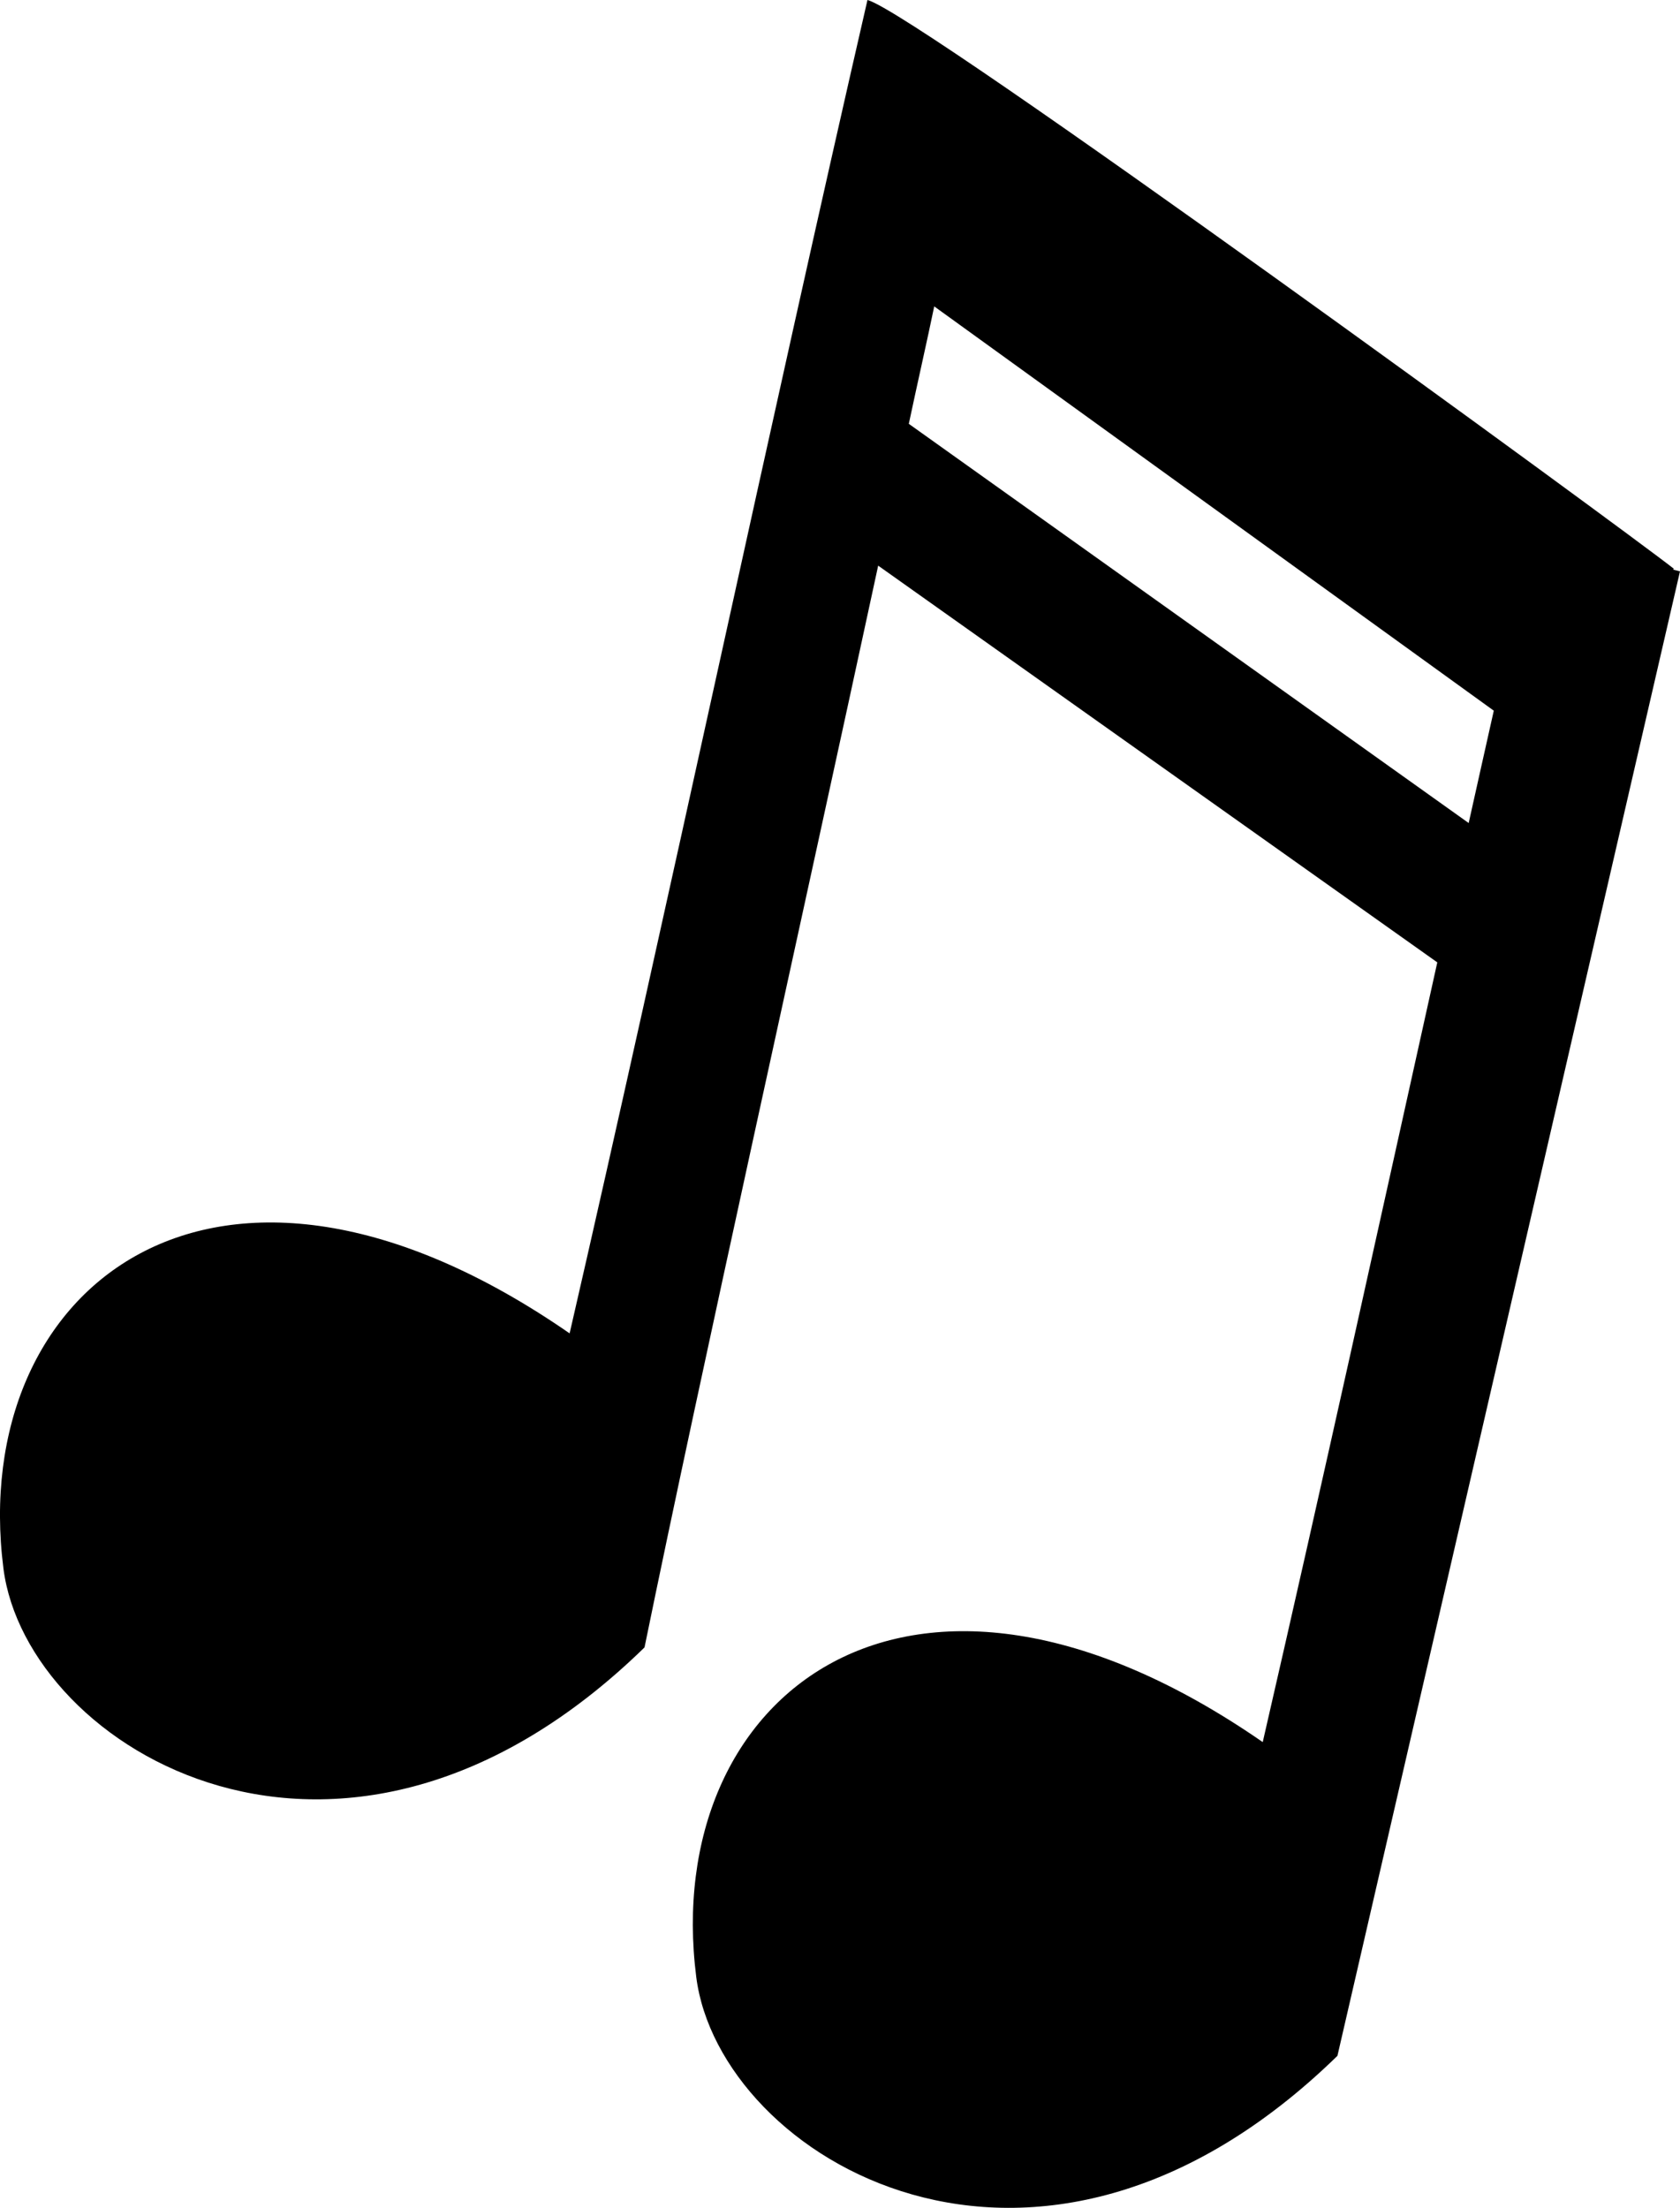
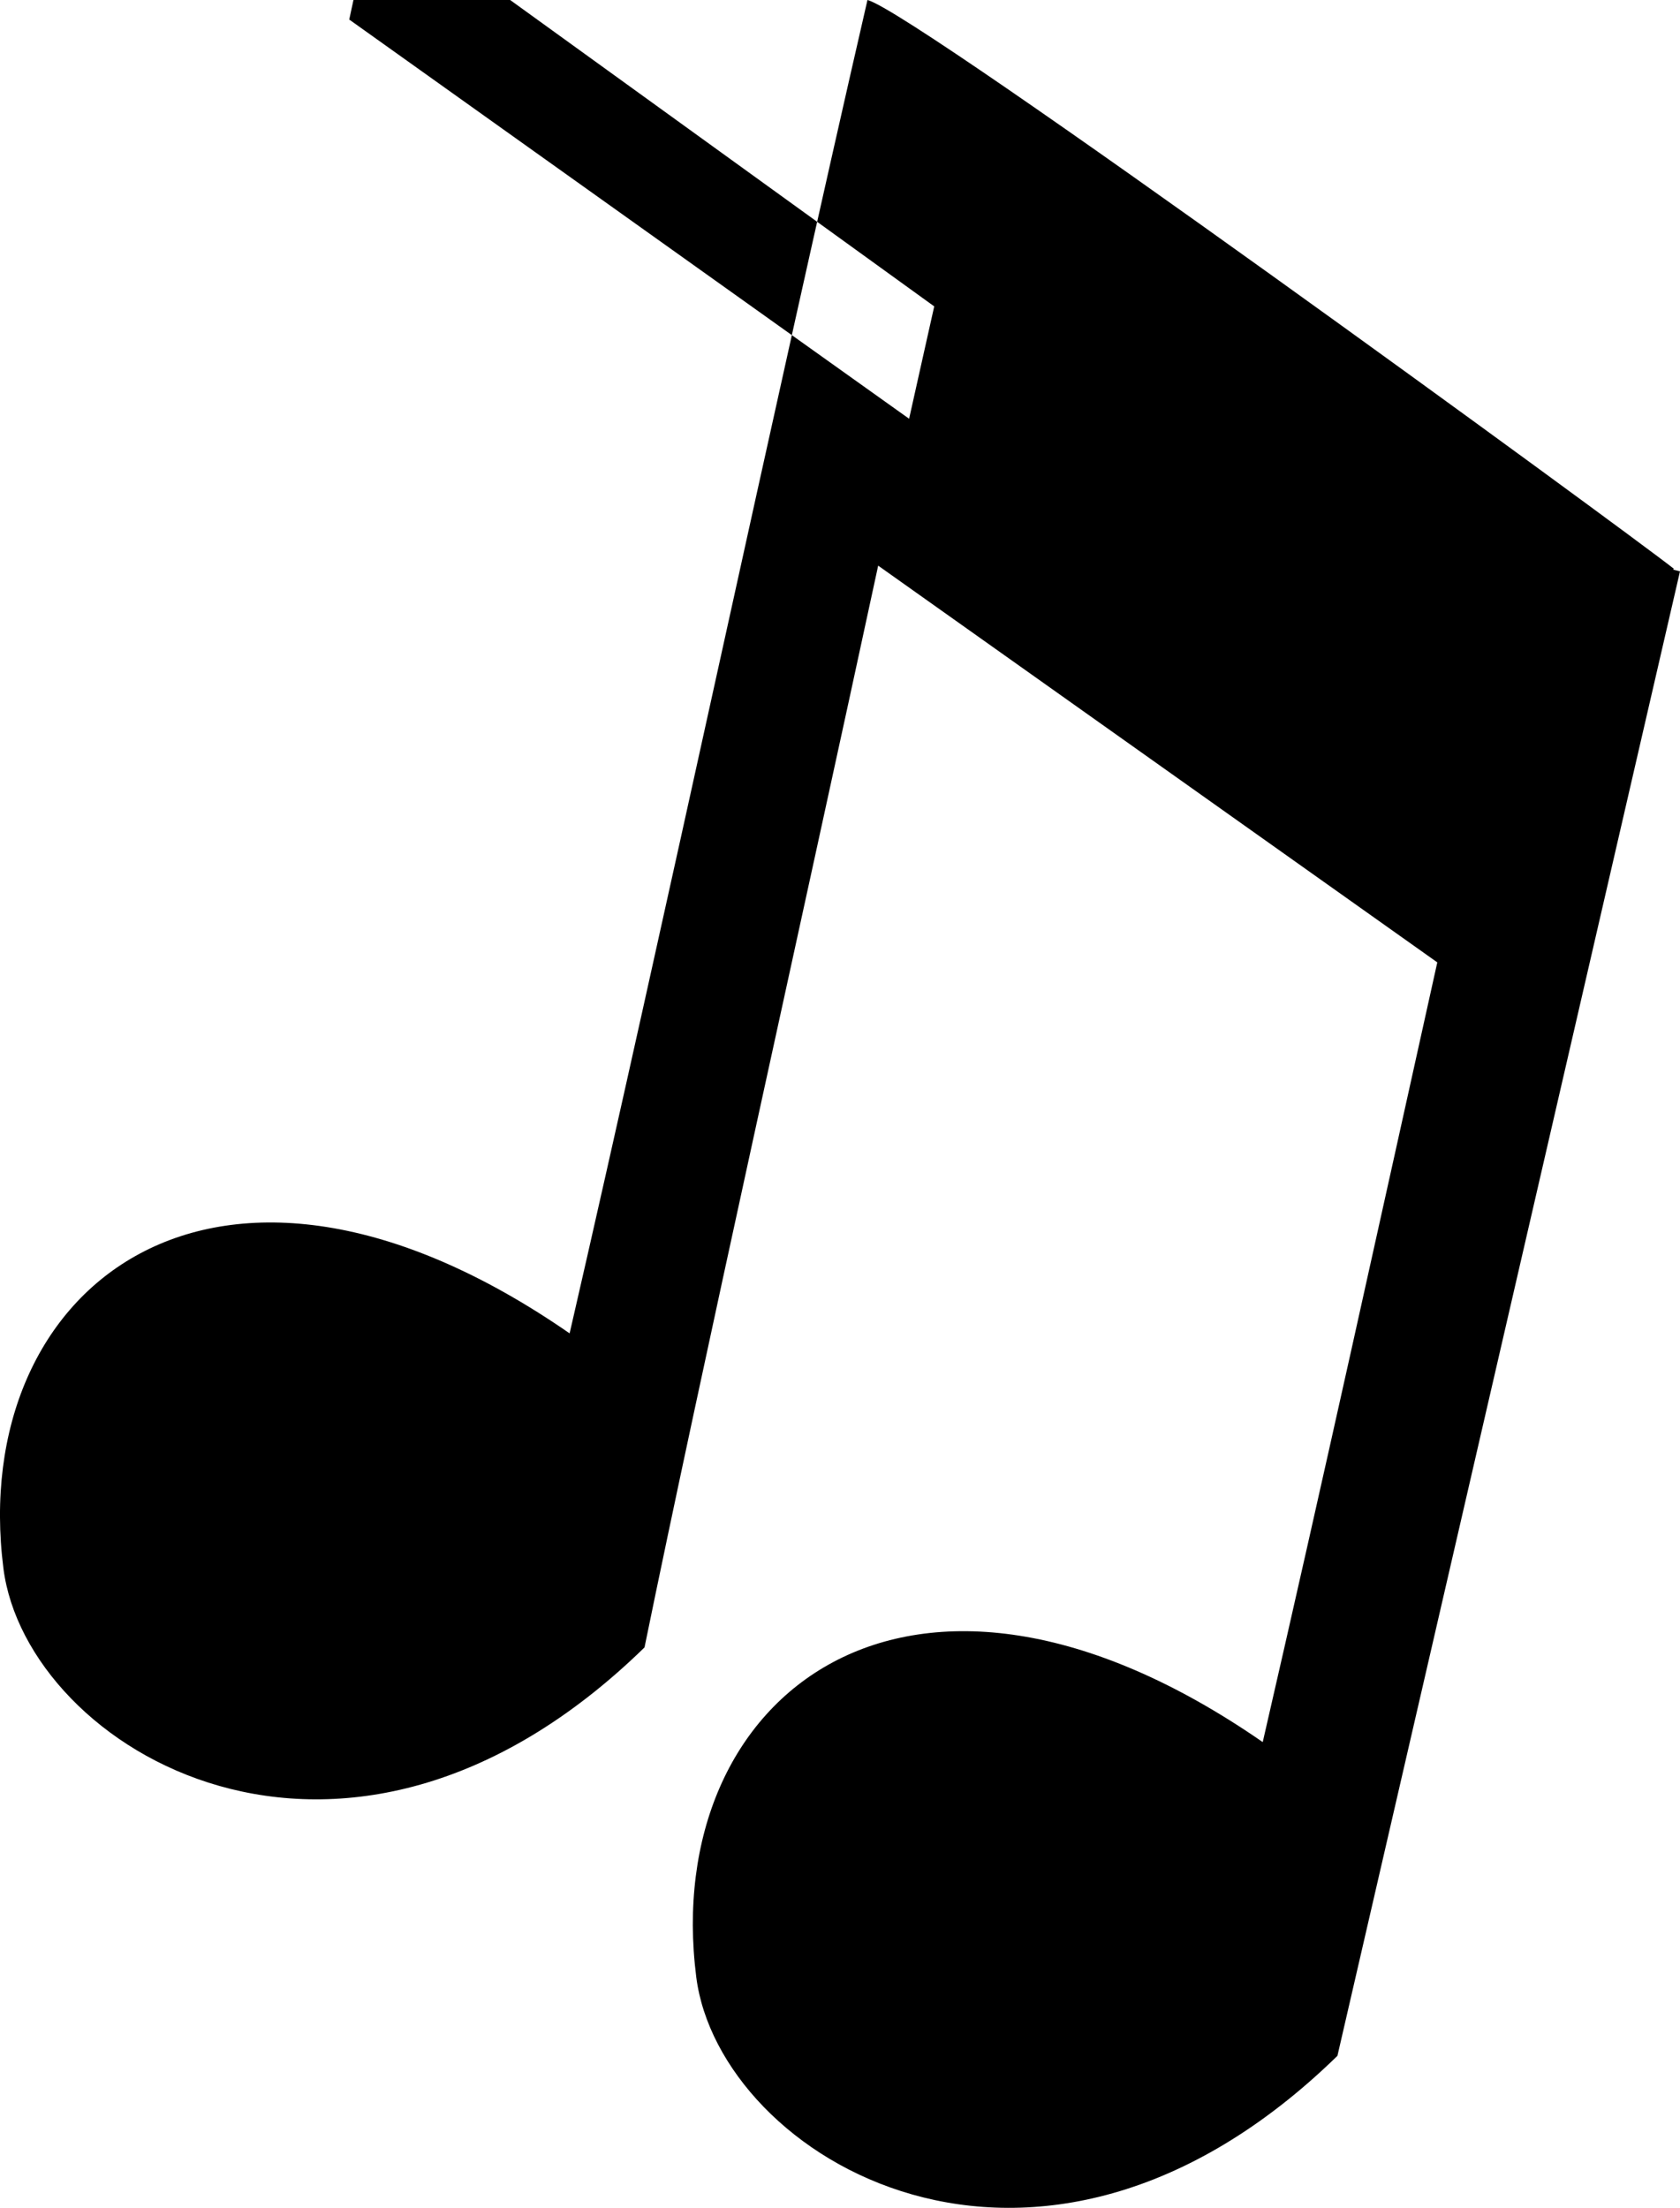
<svg xmlns="http://www.w3.org/2000/svg" xmlns:ns1="http://sodipodi.sourceforge.net/DTD/sodipodi-0.dtd" xmlns:ns2="http://www.inkscape.org/namespaces/inkscape" id="svg1316" ns1:docname="musical_note_3_dennis_b_01r.svg" viewBox="0 0 495.75 651.57" ns1:version="0.32" version="1.0" ns2:output_extension="org.inkscape.output.svg.inkscape" y="0" x="0" ns2:version="0.45.1" ns1:docbase="/Users/johnolsen/Desktop/openclipart-0.20-pre/recovered-zerobyte-files/recreation/music">
  <ns1:namedview id="base" bordercolor="#666666" ns2:pageshadow="2" ns2:window-width="704" pagecolor="#ffffff" ns2:zoom="0.32593342" ns2:window-x="200" borderopacity="1.0" ns2:current-layer="svg1316" ns2:cx="372.04724" ns2:cy="526.18109" ns2:window-y="271" ns2:window-height="510" ns2:pageopacity="0.0" />
  <g id="layer1" transform="translate(-118.46 -235.15)">
-     <path id="path5065" style="fill:#000000" d="m374.44 235.15c-28.09 122.13-59.8 271.36-87.89 393.5-104.65-72.46-177.63-13.57-167.08 69.36 6.77 53.22 100.11 110.2 189.18 23.32 16.56-80.98 46.37-214.48 68.95-319.25l164.99 117.08c-16.84 75.9-33.39 151.3-51.51 230.11-104.65-72.46-177.71-13.58-167.16 69.35 6.77 53.22 100.13 110.12 189.2 23.24l101.09-438.1c-0.67-0.17-1.34-0.33-2.02-0.5l0.21-0.26c-14.48-11.42-223.54-164.18-237.96-167.85zm19.7 90.42l165.12 119.31c-2.51 11.13-4.94 22.14-7.41 33.16l-165.21-117.81c2.13-10.11 5.7-25.87 7.5-34.66z" />
+     <path id="path5065" style="fill:#000000" d="m374.44 235.15c-28.09 122.13-59.8 271.36-87.89 393.5-104.65-72.46-177.63-13.57-167.08 69.36 6.77 53.22 100.11 110.2 189.18 23.32 16.56-80.98 46.37-214.48 68.95-319.25l164.99 117.08c-16.84 75.9-33.39 151.3-51.51 230.11-104.65-72.46-177.71-13.58-167.16 69.35 6.77 53.22 100.13 110.12 189.2 23.24l101.09-438.1c-0.67-0.17-1.34-0.33-2.02-0.5l0.21-0.26c-14.48-11.42-223.54-164.18-237.96-167.85zm19.7 90.42c-2.51 11.13-4.94 22.14-7.41 33.16l-165.21-117.81c2.13-10.11 5.7-25.87 7.5-34.66z" />
  </g>
</svg>